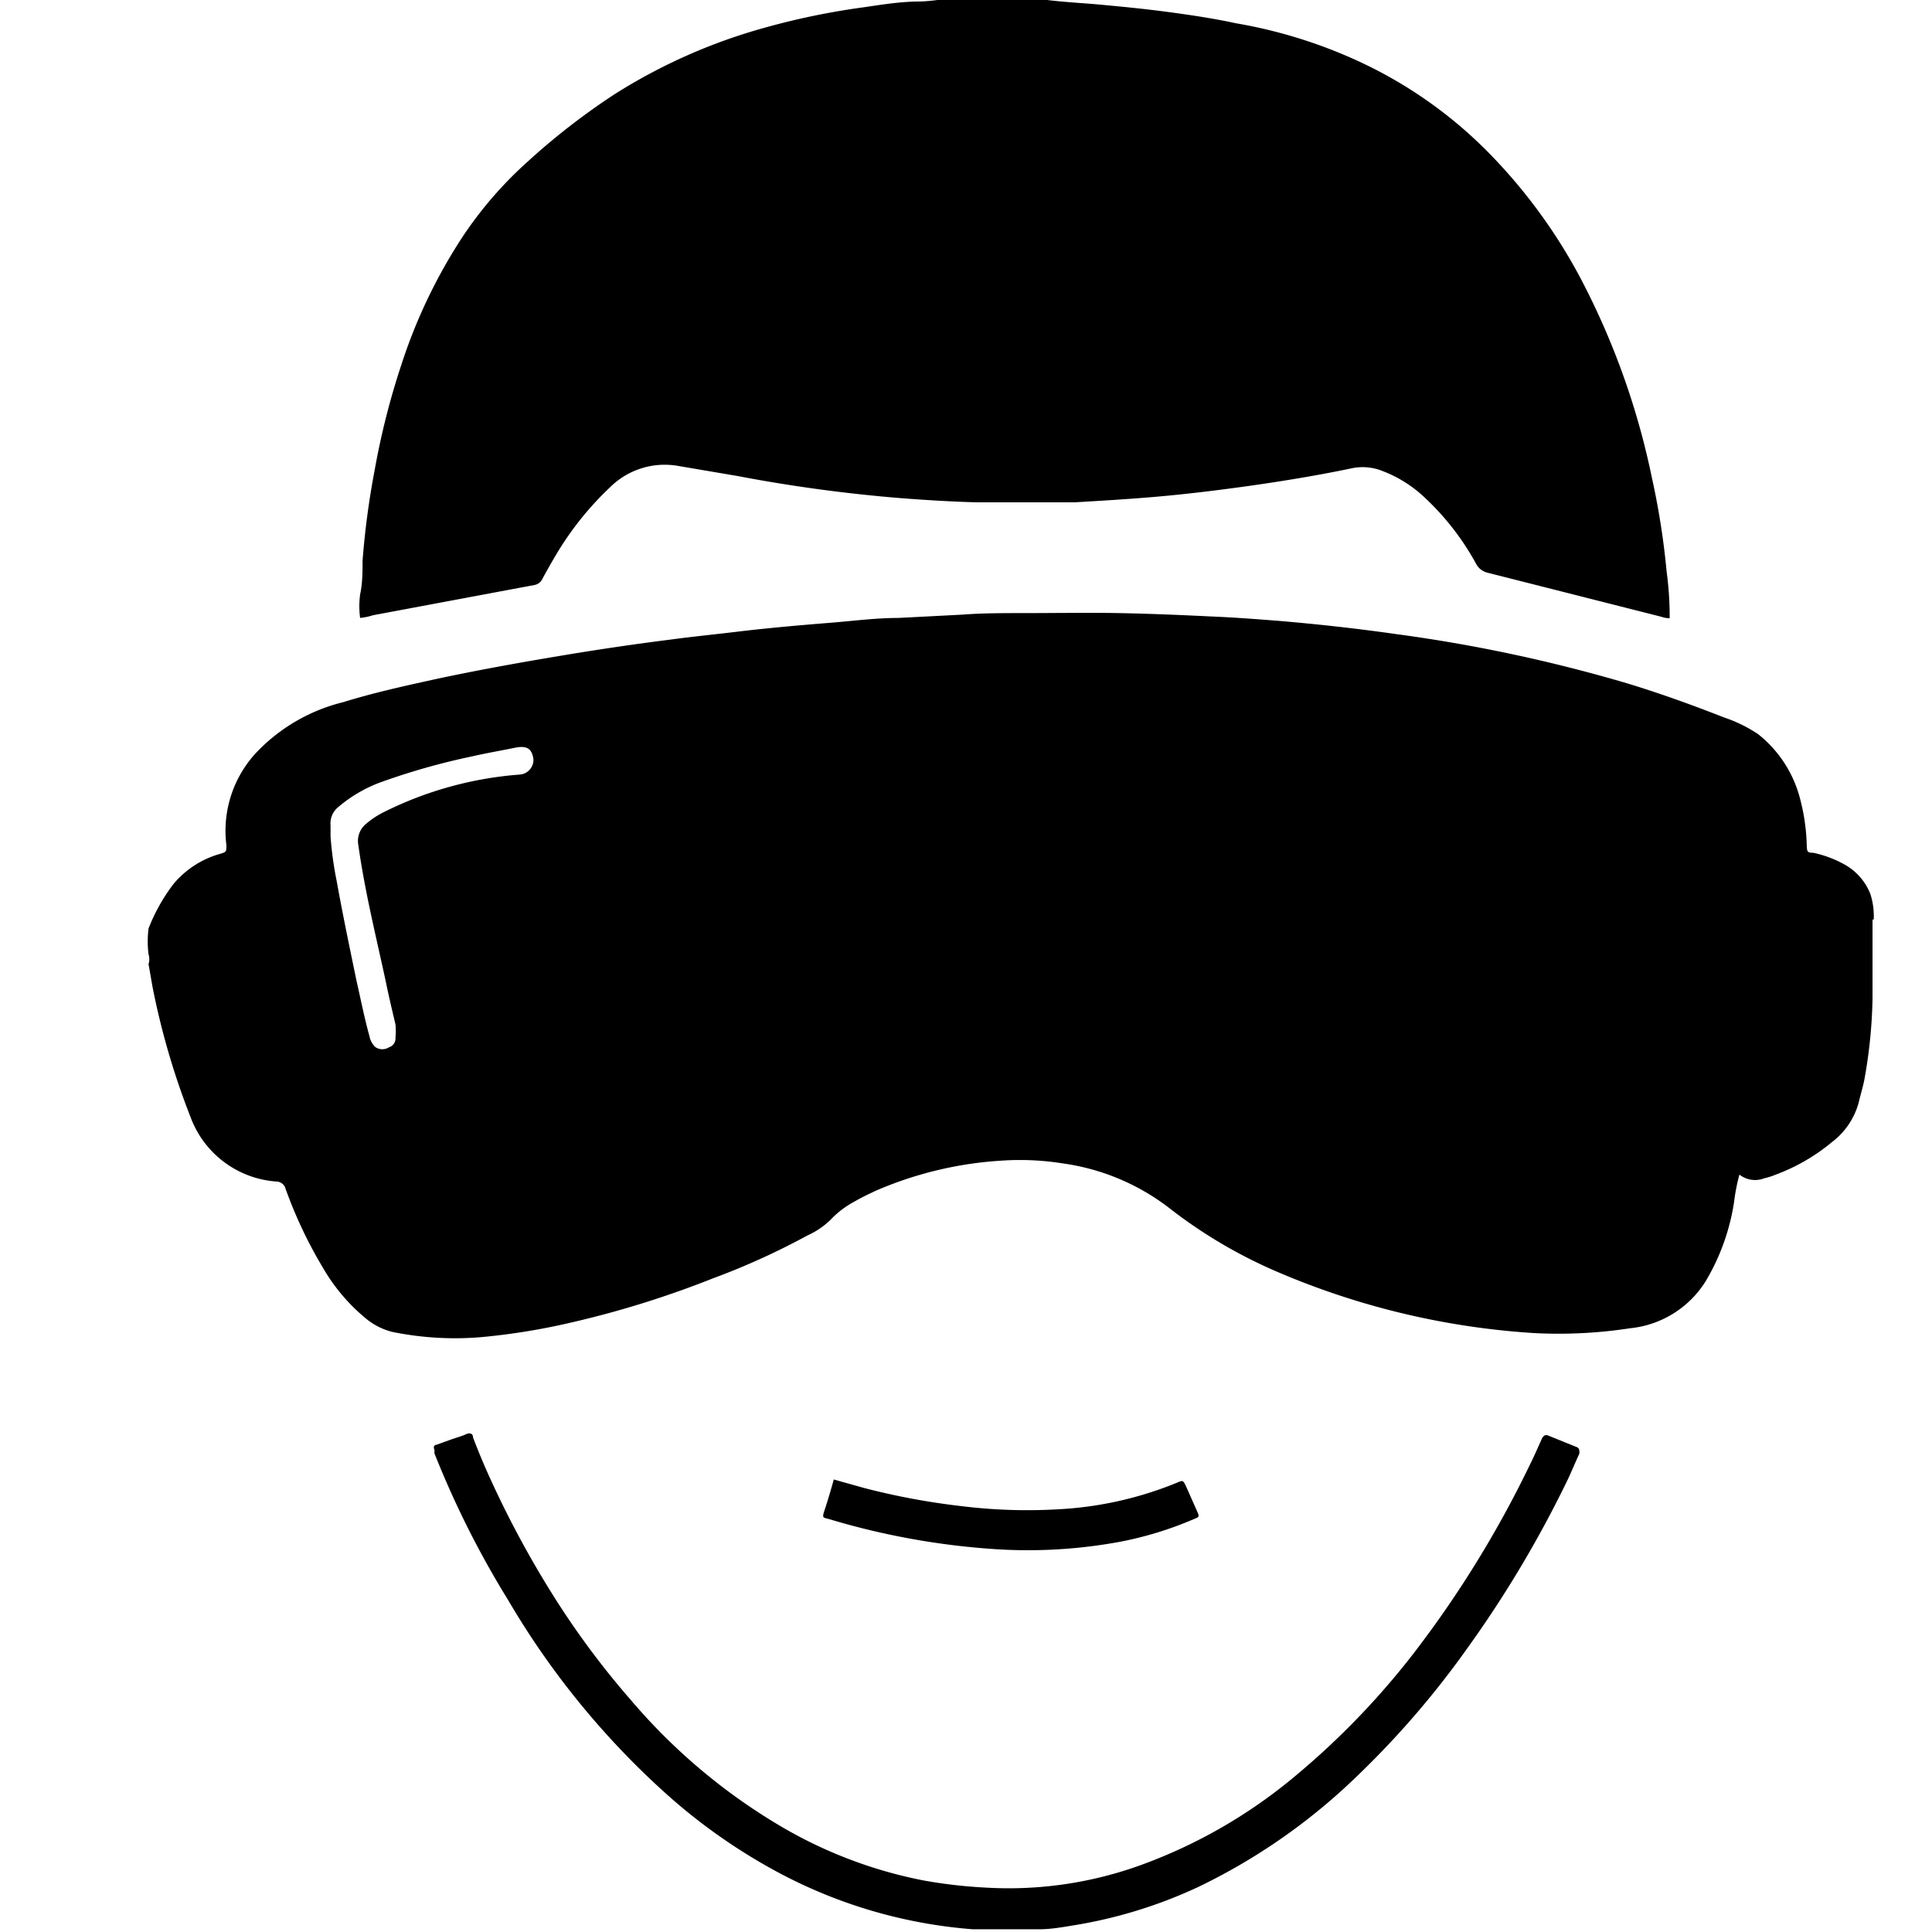
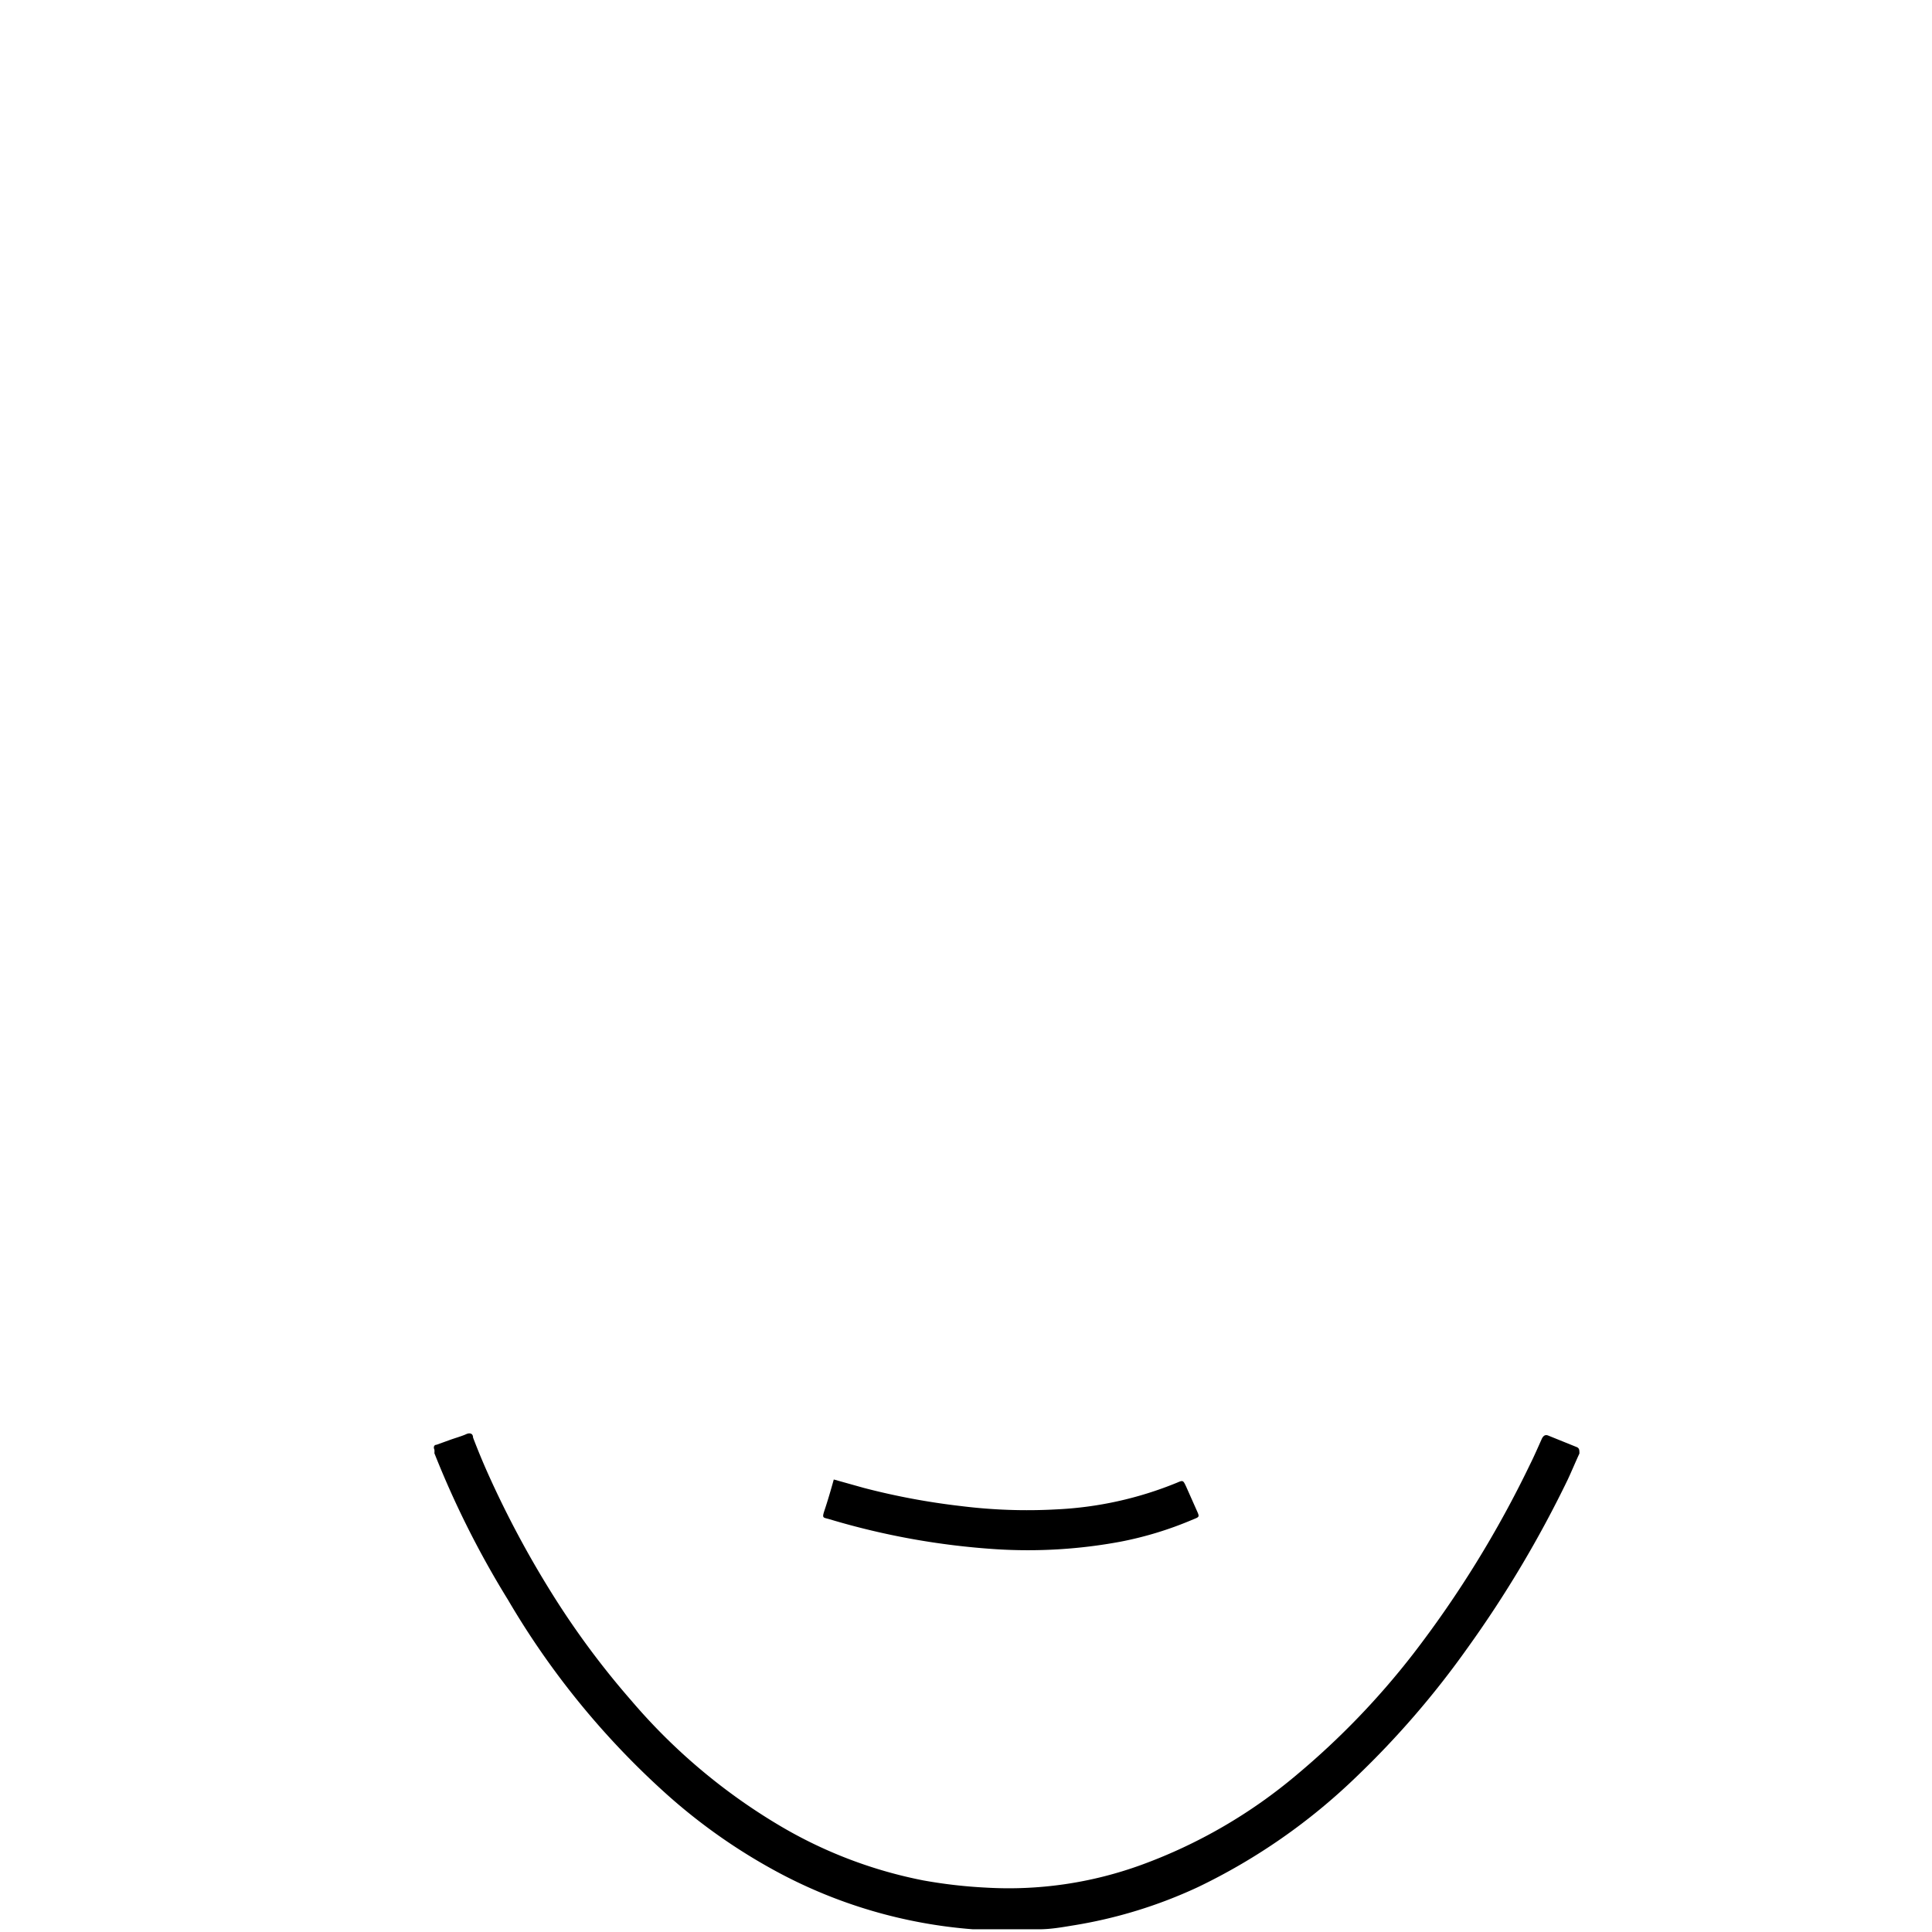
<svg xmlns="http://www.w3.org/2000/svg" data-name="Layer 1" viewBox="0 0 64 64">
  <title>VR 01</title>
  <g class="nc-icon-wrapper">
    <defs />
    <path class="cls-1" d="M51.3 47.56c-.11-.05-.17 0-.22.09-.13.29-.26.59-.4.87a35.6 35.6 0 0 1-3.86 6.26 25.87 25.87 0 0 1-3.85 4 17 17 0 0 1-5.17 3 12.84 12.84 0 0 1-5.13.75 16.31 16.31 0 0 1-2.09-.24 14.94 14.94 0 0 1-4.78-1.83 19.56 19.56 0 0 1-4.89-4.13 27.61 27.61 0 0 1-2.63-3.55 32.94 32.94 0 0 1-2.1-3.93q-.27-.6-.51-1.23c0-.13-.1-.17-.23-.11s-.34.12-.51.18l-.47.17c-.08 0-.11.08-.07.16a.61.61 0 0 1 0 .12A30.88 30.88 0 0 0 16.83 53a26.93 26.93 0 0 0 5.28 6.46A19 19 0 0 0 25.73 62a16.3 16.3 0 0 0 6.5 1.91h2.19c.36 0 .72-.06 1.08-.12a15.65 15.65 0 0 0 4.19-1.28 20 20 0 0 0 5.25-3.66 29.55 29.55 0 0 0 3.66-4.24A37.59 37.59 0 0 0 51.94 49c.13-.28.25-.57.38-.85 0-.11 0-.17-.08-.21z" style="" fill="#000000" />
-     <path class="cls-1" d="M62.07 30.46a2.4 2.4 0 0 0-.11-.84 1.92 1.92 0 0 0-.89-1 3.73 3.73 0 0 0-1-.37c-.22 0-.21-.05-.22-.28a6.6 6.6 0 0 0-.21-1.47 4 4 0 0 0-1.4-2.18 4.66 4.66 0 0 0-1.12-.55c-1.07-.42-2.15-.81-3.24-1.14A51 51 0 0 0 46.21 21c-1.26-.18-2.53-.32-3.81-.43-.77-.06-1.54-.12-2.31-.15-1-.05-2-.09-3-.11s-2.17 0-3.25 0c-.65 0-1.3 0-1.95.05l-2.13.11c-.75 0-1.5.1-2.25.16-1 .08-1.91.16-2.87.27-.81.1-1.64.18-2.45.29q-1.74.22-3.48.51c-1.45.24-2.9.5-4.34.81-1 .22-2 .44-3 .75a5.92 5.92 0 0 0-2.87 1.66 3.8 3.8 0 0 0-1 3.08c0 .21 0 .22-.19.28a3.1 3.1 0 0 0-1.56 1 6 6 0 0 0-.83 1.48 3.46 3.46 0 0 0 0 .85.54.54 0 0 1 0 .33c.05.26.09.52.14.79A25 25 0 0 0 6.31 37a3.28 3.28 0 0 0 2.85 2.14.32.32 0 0 1 .3.24A14.76 14.76 0 0 0 10.7 42a6.19 6.19 0 0 0 1.4 1.66 2.23 2.23 0 0 0 .89.46 10.4 10.4 0 0 0 2.89.18 21.83 21.83 0 0 0 3-.48 32.38 32.38 0 0 0 4.73-1.47 23.82 23.82 0 0 0 3.13-1.42 2.68 2.68 0 0 0 .77-.52 3.11 3.11 0 0 1 .82-.62c.22-.13.44-.23.67-.34a12.35 12.35 0 0 1 4.14-1 9 9 0 0 1 2.07.09 7.45 7.45 0 0 1 3.5 1.46 16.16 16.16 0 0 0 3.67 2.16 25.61 25.61 0 0 0 8.44 2A15.59 15.59 0 0 0 54 44a3.34 3.34 0 0 0 2.51-1.57 7.25 7.25 0 0 0 .93-2.59 6.61 6.61 0 0 1 .18-.93.84.84 0 0 0 .83.12 2 2 0 0 0 .35-.11 6.38 6.38 0 0 0 1.89-1.09 2.45 2.45 0 0 0 .88-1.3c.06-.26.14-.51.19-.77a16.47 16.47 0 0 0 .27-2.7v-2.6zm-44.87-4.8a12.08 12.08 0 0 0-4.44 1.22 2.86 2.86 0 0 0-.62.4.73.73 0 0 0-.27.71c.21 1.51.58 3 .9 4.48.1.49.22 1 .33 1.46a2.27 2.27 0 0 1 0 .45.3.3 0 0 1-.21.31.41.41 0 0 1-.45 0 .65.65 0 0 1-.2-.36c-.17-.61-.29-1.23-.43-1.84-.23-1.11-.46-2.21-.66-3.32a11.76 11.76 0 0 1-.2-1.45v-.38a.69.69 0 0 1 .25-.6 4.61 4.61 0 0 1 1.42-.83 22.56 22.56 0 0 1 3-.85c.48-.11 1-.2 1.44-.29s.56.07.61.37a.49.49 0 0 1-.47.52z" style="" fill="#000000" />
    <path class="cls-1" d="M33 51.32a16.74 16.74 0 0 0 4.12-.25 11.8 11.8 0 0 0 2.41-.74c.2-.08.21-.08.12-.28l-.36-.81c-.1-.21-.1-.21-.31-.12A12 12 0 0 1 35 50a17.66 17.66 0 0 1-3.17-.11 23.27 23.27 0 0 1-3.21-.6l-1-.28c-.1.36-.2.7-.3 1s-.06.25.17.32a24.75 24.75 0 0 0 5.51.99z" style="" fill="#000000" />
-     <path class="cls-1" d="M12.36 20.38l5.34-1a.36.36 0 0 0 .26-.19c.15-.28.31-.56.47-.83a10.34 10.34 0 0 1 1.78-2.22 2.57 2.57 0 0 1 2.23-.71l2 .34a50.695 50.695 0 0 0 5.38.73c.77.06 1.7.12 2.56.14h3.22c.85-.05 1.69-.1 2.53-.17 1.08-.09 2.15-.22 3.22-.37s2.3-.35 3.44-.59a1.76 1.76 0 0 1 1 .09 4.21 4.21 0 0 1 1.37.85 8.68 8.68 0 0 1 1.75 2.25.58.58 0 0 0 .36.27l5.76 1.46a.87.87 0 0 0 .28.05 11.17 11.17 0 0 0-.1-1.54 25.3 25.3 0 0 0-.49-3.12 25.06 25.06 0 0 0-2.34-6.56 17.91 17.91 0 0 0-2.92-4.05A14.68 14.68 0 0 0 44.94 2a16.27 16.27 0 0 0-4-1.23c-.79-.17-1.55-.28-2.3-.38S37.16.22 36.41.15C35.84.1 35.26.07 34.69 0h-3.64a5.44 5.44 0 0 1-.58.05c-.62 0-1.24.1-1.85.19a24.17 24.17 0 0 0-3.26.67 18.52 18.52 0 0 0-5 2.21 22.84 22.84 0 0 0-2.92 2.27 13 13 0 0 0-2.14 2.49 17.61 17.61 0 0 0-2 4.19 25.06 25.06 0 0 0-.89 3.51 27 27 0 0 0-.4 3c0 .37 0 .74-.08 1.11a2.91 2.91 0 0 0 0 .78 2.22 2.22 0 0 0 .43-.09z" style="" fill="#000000" />
  </g>
</svg>